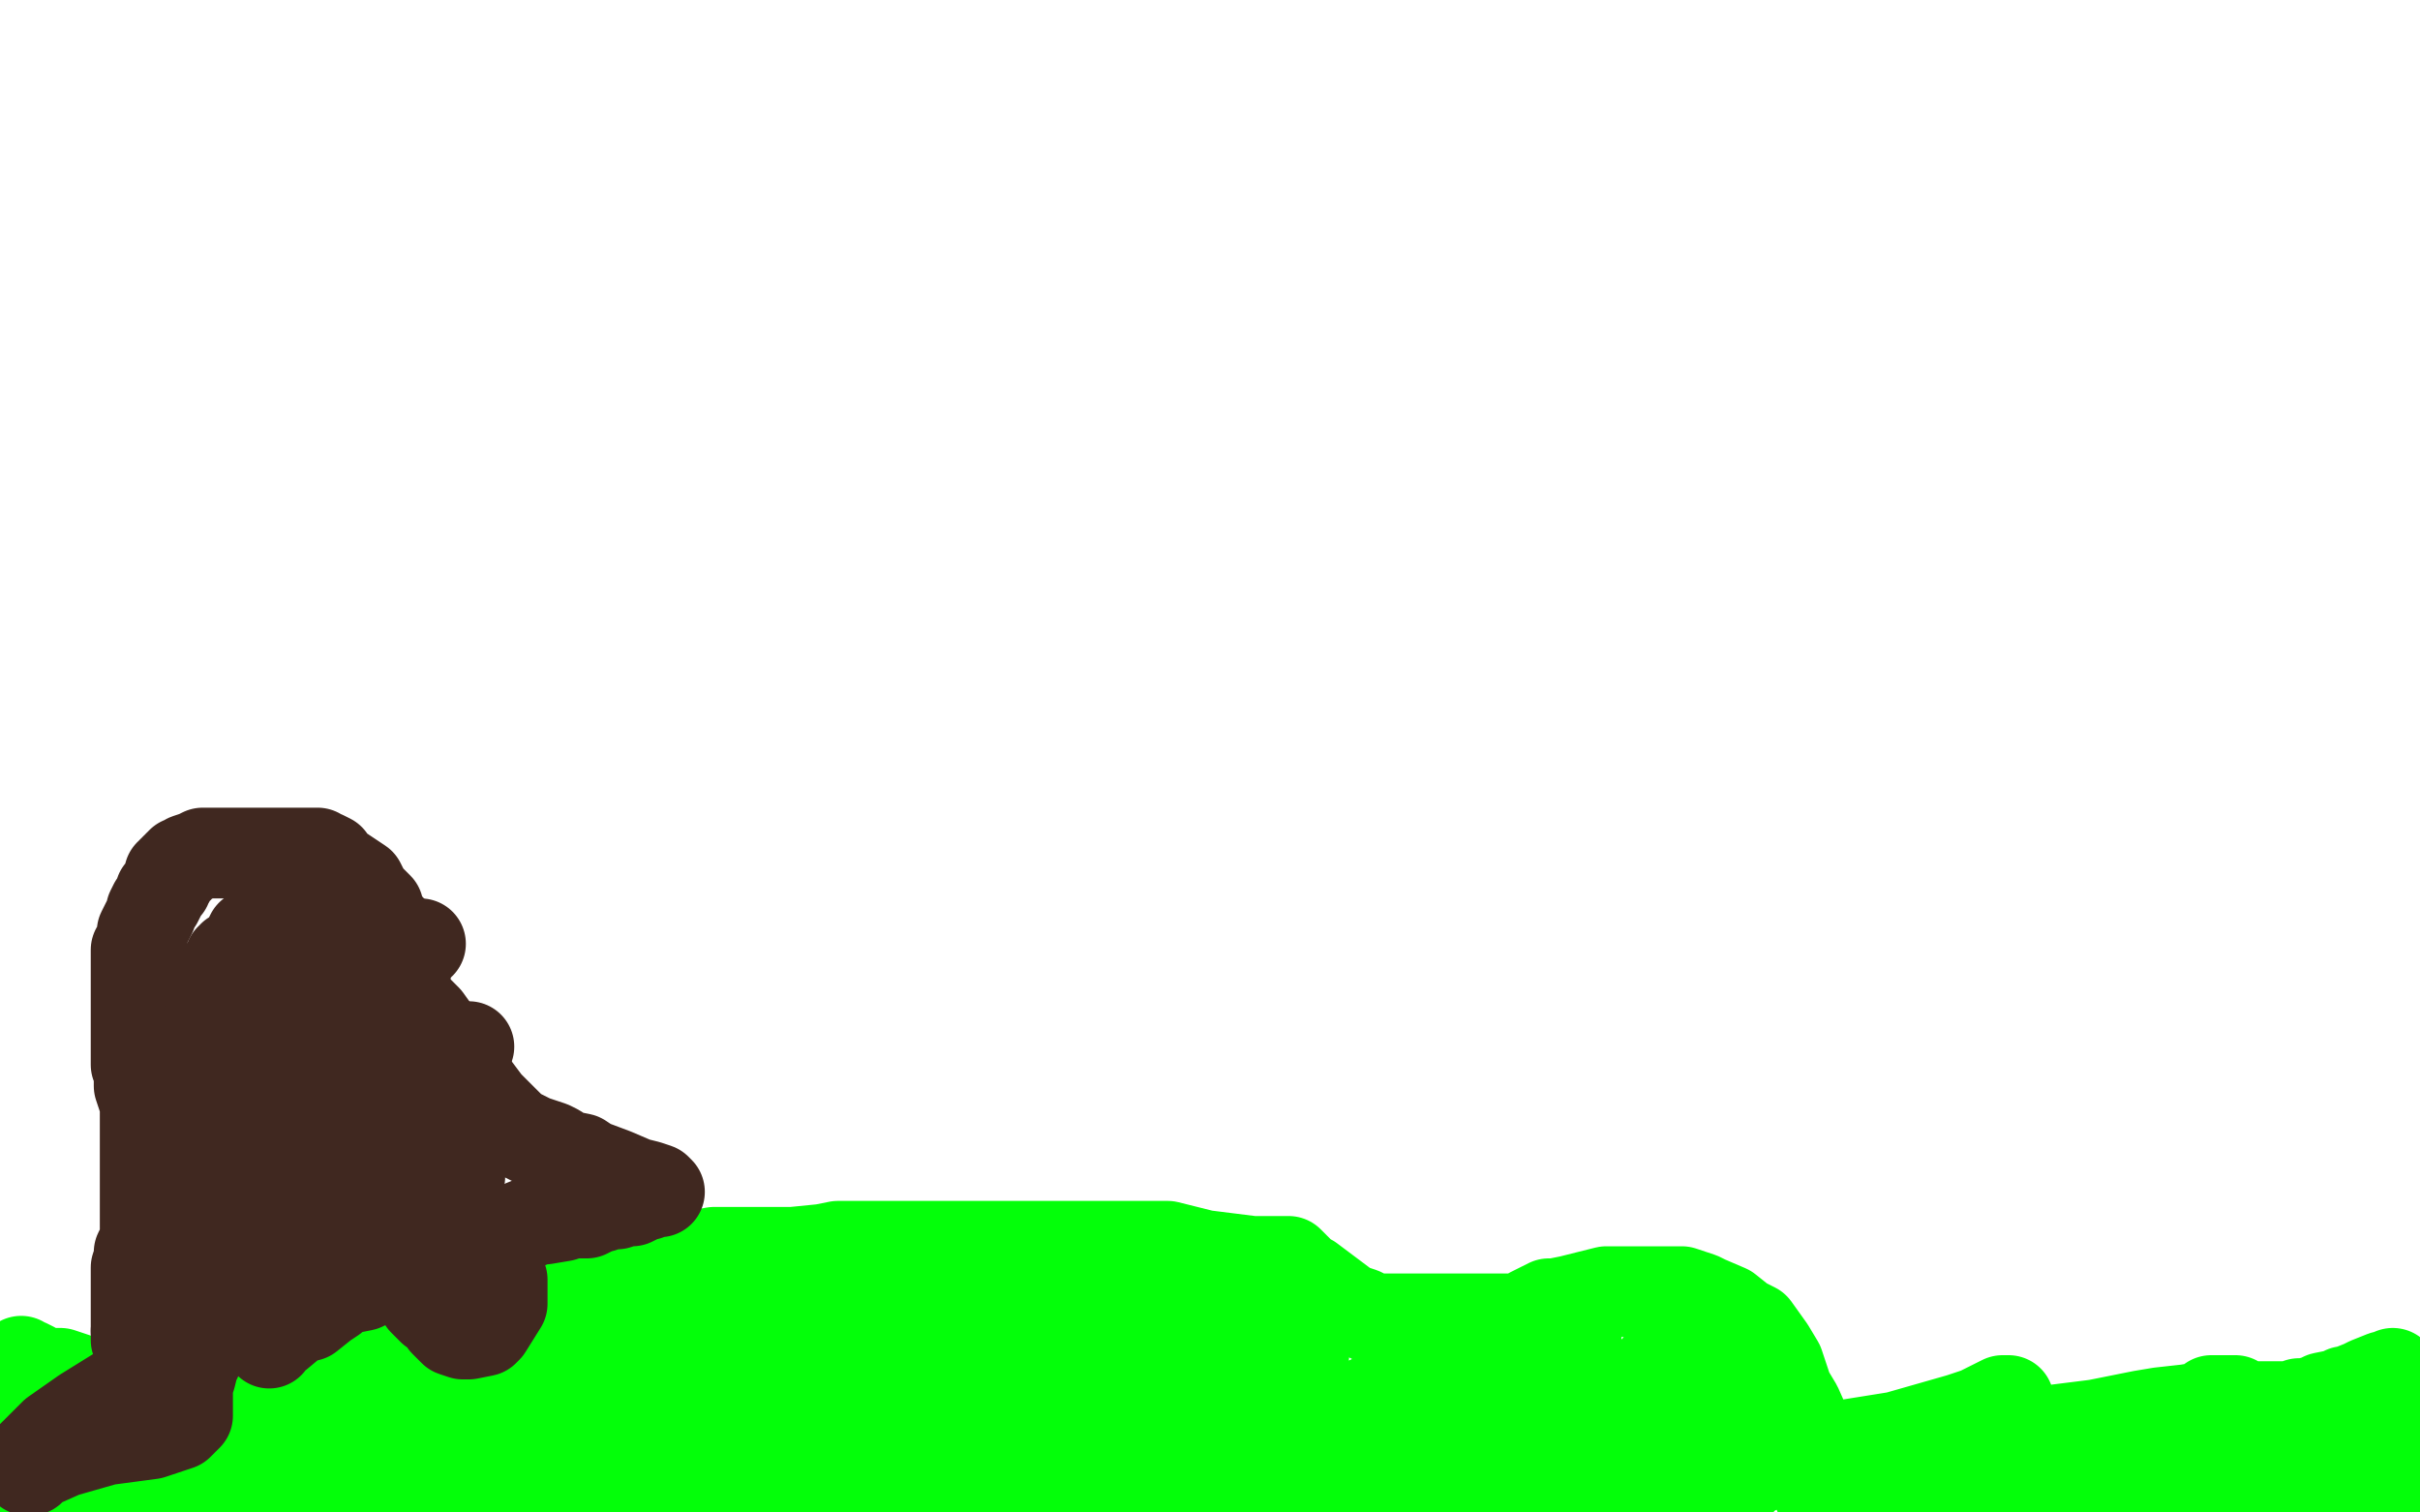
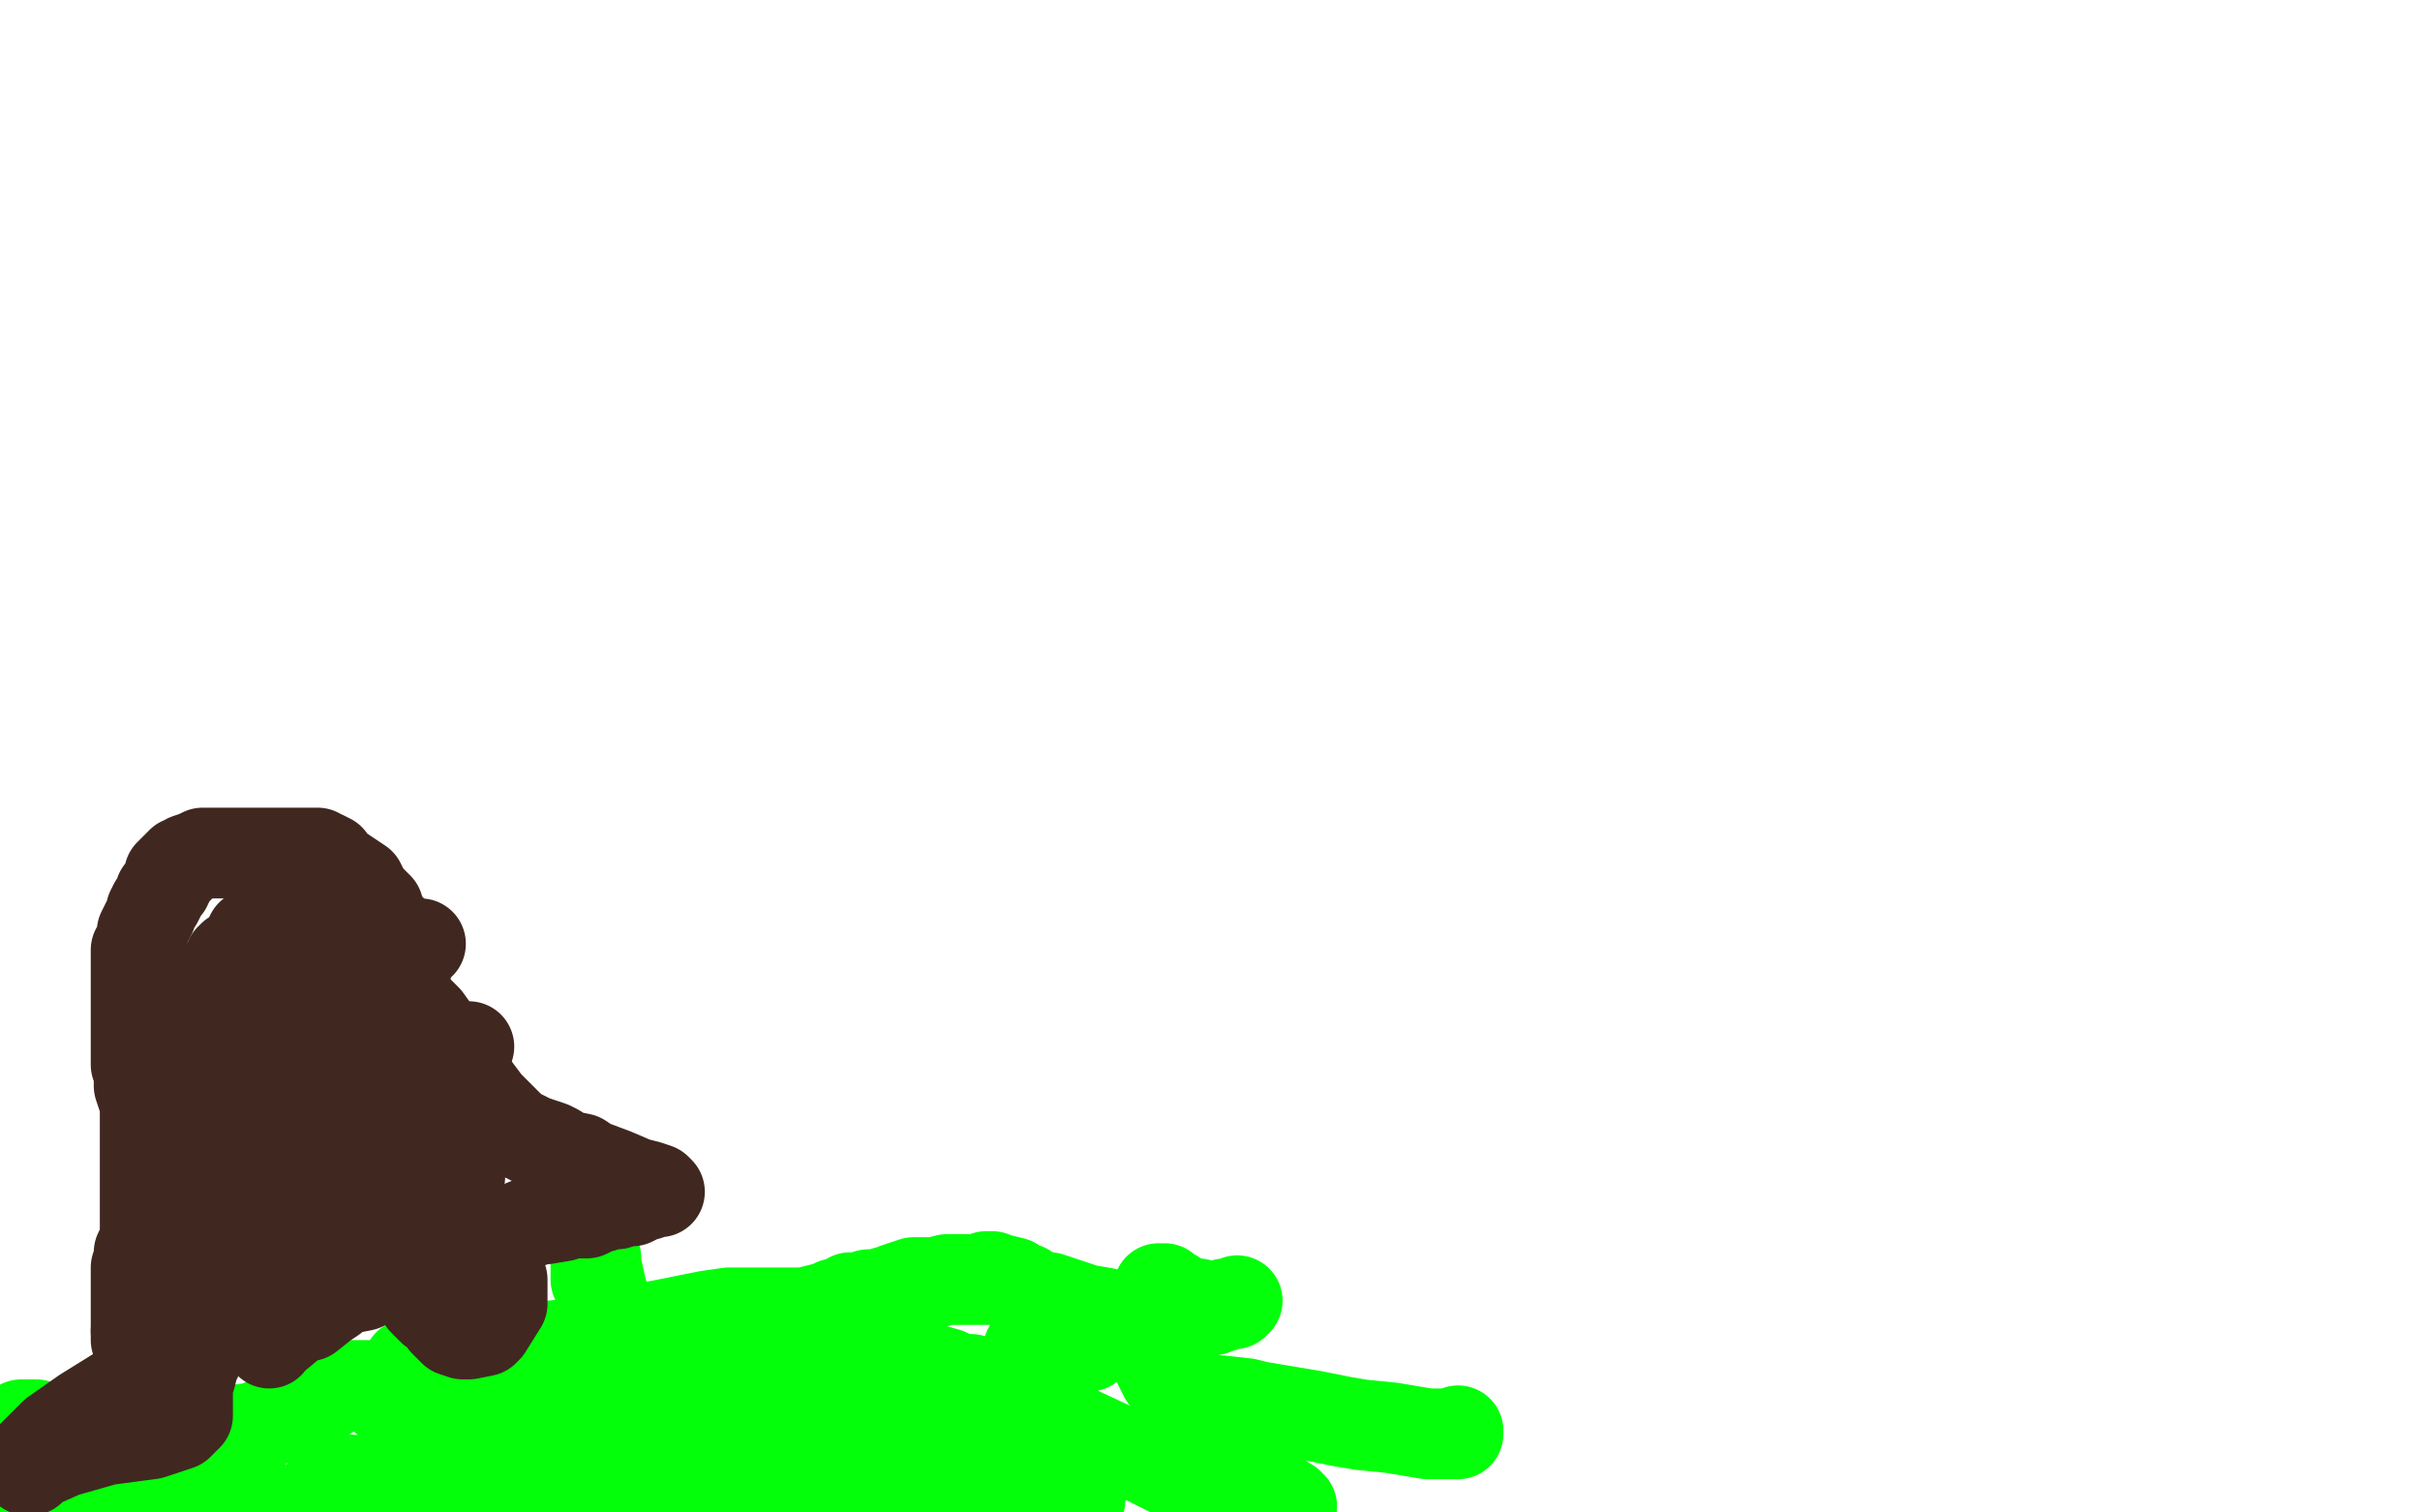
<svg xmlns="http://www.w3.org/2000/svg" width="800" height="500" version="1.1" style="stroke-antialiasing: false">
  <desc>This SVG has been created on https://colorillo.com/</desc>
  <rect x="0" y="0" width="800" height="500" style="fill: rgb(255,255,255); stroke-width:0" />
-   <polyline points="7,450 8,451 8,451 9,451 9,451 11,452 11,452 11,453 11,453 12,453 12,453 13,454 13,454 15,454 15,454 17,454 17,454 20,454 20,454 26,456 28,457 30,459 37,461 39,461 43,462 47,463 51,463 53,463 56,463 61,463 63,463 67,464 71,464 73,464 76,464 80,464 86,464 91,464 96,463 106,459 112,456 129,451 146,445 153,442 166,435 177,431 183,429 195,424 206,420 218,417 225,416 236,414 248,414 258,414 262,414 272,413 277,412 280,412 287,412 291,412 300,412 309,412 313,412 322,412 332,412 336,412 344,412 351,412 357,412 359,412 364,412 367,412 372,412 375,412 382,412 386,412 398,415 406,416 414,417 418,417 419,417 421,417 422,417 423,417 424,417 426,417 428,419 431,422 433,423 437,426 441,429 445,432 447,433 450,434 454,436 457,436 460,436 465,436 470,436 474,436 476,436 481,436 487,436 489,436 493,436 497,436 500,436 504,436 506,434 508,433 510,432 512,431 514,431 519,430 523,429 527,428 531,427 532,427 537,427 542,427 545,427 551,427 556,427 562,429 564,430 571,433 576,437 580,439 585,446 588,451 591,460 594,465 598,474 602,479 606,483 612,486 618,487 623,487 624,487 628,486 629,485 630,484 631,484 631,483 632,483 632,482 635,481 641,479 654,477 660,476 677,473 693,471 708,468 714,467 723,466 729,465 730,465 731,463 734,463 735,463 739,463 742,465 744,465 745,465 746,465 747,465 748,465 749,465 750,465 753,465 756,465 757,465 759,465 760,464 761,464 762,464 766,463 768,462 773,461 775,461 776,460 777,460 776,460 775,460 774,461 773,462 772,463 773,461 776,460 781,458 783,457 788,455 790,455 791,454 791,455 791,457 790,459 787,463 785,464 783,467 781,469 779,470 778,470 777,470 777,471 774,473 771,475 769,477 768,479 769,479 770,477 773,477 778,476 780,475 781,475 782,475 782,476 782,477 781,477 774,482 769,487 757,495 755,499 769,497 778,496 797,492 786,493 772,496 769,497 768,497 769,497 769,496 770,495 770,494 771,494 771,493 770,493 769,493 768,493 764,493 763,493 762,493 762,492 763,490 766,489 771,486 775,483 780,478 783,477 788,472 787,472 786,473 782,476 777,480 776,480 775,480 774,480 773,480 766,480 762,481 756,482 746,484 739,487 736,488 735,488 735,489 735,488 736,487 739,484 746,480 750,480 758,475 760,474 762,473 763,473 762,473 761,473 756,476 748,479 737,483 731,486 720,491 714,493 712,494 711,494 711,493 712,493 715,490 724,487 733,482 739,480 749,476 755,472 756,472 757,471 756,471 755,472 743,478 736,480 717,486 695,490 676,493 667,496 659,497 657,497 657,496 658,495 664,492 669,490 681,487 695,484 707,483 712,482 714,481 713,481 712,481 710,481 707,482 701,482 693,483 689,483 682,485 673,487 671,487 669,489 668,489 669,488 672,487 675,486 681,483 690,479 693,479 697,476 696,476 695,476 692,477 688,478 673,480 652,483 629,487 619,488 604,491 601,493 602,492 605,490 619,485 634,479 641,476 654,470 661,465 663,464 664,463 663,463 662,463 654,467 648,469 627,475 602,479 588,481 560,486 541,489 534,491 530,492 531,491 534,489 538,487 541,486 549,483 557,480 562,477 563,477 564,475 563,475 562,475 558,475 554,476 541,478 534,480 524,484 519,486 519,487 519,486 522,484 524,483 532,478 540,473 542,471 544,469 543,469 542,469 538,471 528,474 517,479 507,484 505,485 505,486 506,485 509,483 516,477 522,473 531,467 534,463 536,459 534,458 522,461 513,465 487,474 461,483 452,488 443,494 444,494 445,492 453,486 459,482 470,474 478,468 480,465 481,465 479,465 477,467 474,469 465,475 458,479 456,481 456,482 457,481 461,479 472,475 481,470 483,468 485,467 484,467 483,467 483,468 484,469 488,471 501,472 519,469 527,466 538,461 539,460 538,460 537,460 531,462 529,465 522,470 519,472 519,473 520,472 521,471 526,468 531,465 539,461 544,457 545,456 547,454 547,453 548,453 550,453 558,451 563,449 566,447 569,444 569,443 568,443 567,443 564,444 558,447 555,449 551,452 546,456 545,456 543,458 544,457 545,457 550,456 553,455 559,452 564,450 565,449 565,448 564,448 563,448 561,449 559,451 555,454 553,456 546,460 540,465 537,467 537,468 538,468 539,467 545,463 550,460 556,456 558,454 558,455 557,455 556,455 556,456 556,457 556,458 557,458 559,462 560,464 562,468 562,470 562,472 562,473 563,473 564,473 565,473 566,472 570,471 574,470 576,469 578,467 579,467 578,467 577,467 576,468 574,471 573,473 571,476 568,481 567,483 566,487 565,489 566,489 567,489 572,487 574,486 579,486 581,485 580,485 580,486 578,486 575,490 571,493 567,496 566,497 564,497 565,497 566,496 567,495 570,493 572,492 573,491 574,490 573,490 572,490 571,490 567,490 564,490 555,492 551,494 541,498 536,498 538,498 542,494 545,491 546,491 545,491 544,491 538,491 531,491 527,491 521,493 517,494 515,496 514,496 513,496 513,495 513,494 514,493 515,492 515,491 516,491 515,491 514,491 509,491 502,492 496,493 485,494 480,495 479,495 479,494 479,493 480,492 480,491 481,490 482,490 483,489 484,488 483,488 482,488 478,489 475,490 469,490 465,491 464,491 465,490 466,489 468,488 475,484 482,478 487,474 492,470 493,469 493,468 492,468 491,468 488,469 487,470 486,470 487,470 488,469 497,465 503,462 513,456 519,449 521,443 521,441 521,440 520,440 519,440 517,440 512,441 504,443 501,444 494,447 489,449 486,450 486,451 485,451 484,451 483,451 481,451 477,453 469,457 465,459 456,462 451,465" style="fill: none; stroke: #03ff09; stroke-width: 30; stroke-linejoin: round; stroke-linecap: round; stroke-antialiasing: false; stroke-antialias: 0; opacity: 1.0" />
-   <polyline points="451,465 448,466 447,466 448,466 449,465 451,464 455,462 459,461 460,460 461,460 460,460 459,460 457,462 454,463 448,466 443,470 441,471 439,473 440,473 439,473 438,473 436,475 424,482 414,484 394,489 382,492 378,494 378,493 379,492 382,490 388,489 391,487 399,484 405,481 408,480 412,480 413,479 414,479 413,479 412,479 411,479 409,481 406,481 398,483 386,485 378,486 365,488 356,490 354,490 352,490 353,490 354,490 361,488 370,487 374,486 379,483 381,483 382,483 381,483 380,483 379,484 374,485 372,486 371,487 372,487 376,486 394,483 413,476 421,473 428,469 428,467 428,466 427,466 424,467 421,468 408,473 388,476 365,479 356,481 348,482 343,484 343,483 344,482 347,482 353,480 367,478 374,477 385,472 390,470 390,469 389,469 388,469 382,471 379,472 371,473 361,474 352,477 347,479 348,480 350,480 360,478 374,473 382,470 395,464 403,457 405,455 406,454 405,455 404,455 404,456 405,456 406,456 411,454 416,453 418,451 420,451 420,450 421,450 421,449 422,448 423,448 425,447 426,446 428,445 430,444 430,443 431,443 430,443 430,444 428,444 428,445 425,447 422,449 421,452 418,454 417,456 416,457 417,457 418,456 418,455 420,454 423,453 425,451 428,451 429,450 430,449 431,448 430,448 429,448 424,448 418,449 413,450 404,454 392,458 387,461 378,465 374,467 371,468 371,469 370,469 371,468 373,467 379,464 382,462 388,457 393,454 394,452 396,450 395,450 394,450 390,450 387,451 377,453 365,455 356,456 340,459 326,462 315,465 312,465 310,465 310,464 311,464 317,459 329,450 336,444 346,434 350,428 351,424 350,424 349,424 345,425 340,426 332,431 327,433 317,437 307,442 301,444 287,449 273,451 267,452 258,453 254,453 255,453 255,452 257,451 260,449 265,446 267,446 271,443 272,443 273,442 272,442 271,442 270,442 263,444 259,446 246,452 233,457 227,460 218,463 215,465 215,466 216,466 217,465 227,461 242,459 249,457 264,455 275,453 280,450 281,450 280,450 279,450 278,450 275,450 274,450 269,450 265,450 264,450 263,450" style="fill: none; stroke: #03ff09; stroke-width: 30; stroke-linejoin: round; stroke-linecap: round; stroke-antialiasing: false; stroke-antialias: 0; opacity: 1.0" />
  <polyline points="401,433 400,433 399,433 399,432 398,432" style="fill: none; stroke: #03ff09; stroke-width: 30; stroke-linejoin: round; stroke-linecap: round; stroke-antialiasing: false; stroke-antialias: 0; opacity: 1.0" />
  <polyline points="409,430 408,431 408,431 407,431 407,431 406,431 406,431 405,431 405,431 404,432 404,432 403,432 403,432 401,433 401,433" style="fill: none; stroke: #03ff09; stroke-width: 30; stroke-linejoin: round; stroke-linecap: round; stroke-antialiasing: false; stroke-antialias: 0; opacity: 1.0" />
  <polyline points="398,432 397,432 396,431 393,431 391,430 389,430 389,429 388,428 386,427 385,426 384,426 383,426 383,427 383,429 383,434 383,437 383,443 383,448 383,451 385,455 388,458 389,459 393,461 398,463 403,463 412,464 416,465 428,467 434,468 444,470 450,471 460,472 472,474 478,474 482,474 482,473" style="fill: none; stroke: #03ff09; stroke-width: 30; stroke-linejoin: round; stroke-linecap: round; stroke-antialiasing: false; stroke-antialias: 0; opacity: 1.0" />
  <polyline points="427,498 426,498 426,498 426,497 426,497 424,496 424,496 423,495 423,495 420,494 420,494 418,493 418,493 416,491 416,491 414,490 414,490 413,489 413,489 412,489 411,489 410,489 407,489 402,489 398,489 388,487 378,482 371,480 358,474 352,471 345,466 340,462 337,460 336,460 335,460 334,460 333,461 331,465 329,467 322,474 318,477 311,482 307,484 306,485 305,485 305,486 306,486 307,486 308,486 308,485 309,485 311,483 313,482 313,481 314,480 315,480 314,481 313,483 312,488 312,491 313,497 357,496 335,487 289,469 248,462 229,459 226,458 223,457 222,457 223,457 225,458 229,460 241,470 264,483 291,496 254,499 245,498 232,495 229,495 227,493 226,492 226,491 224,491 223,491 222,491 222,492 222,493 224,498 216,498 212,492 210,483 208,478 206,467 205,462 203,447 200,433 199,427 197,418 197,416 197,417 197,419 197,423 202,434 206,443 211,450 214,453 217,457 219,460 220,460 220,459 219,459 217,456 214,452 213,450 212,448 211,447 211,446 212,446 212,445 212,444 213,444 215,442 220,440 227,438 231,438 239,439 244,440 251,443 256,443 257,444 258,444 260,444 265,445 275,447 286,449 291,450 301,451 306,452 313,454 315,455 318,456 319,456 320,456 321,456 324,457 325,457 328,458 333,459 337,459 338,459 340,459 340,457 340,456 340,453 340,452 340,449 340,448 340,447 340,446 341,446 342,446 343,446 344,446 345,446 346,446 347,446 348,446 349,446 350,446 351,446 353,446 356,446 359,445 360,445 361,444 362,443 362,442 363,442 364,442 365,442 366,442 367,442 368,442 369,442 371,442 372,441 373,440 371,440 370,438 365,434 359,433 356,432 350,430 347,429 341,428 339,426 338,426 335,424 331,423 330,423 328,422 327,422 326,422 326,423 325,423 324,423 322,423 320,423 319,423 318,423 317,423 313,423 309,424 302,424 296,426 295,427 293,427 292,428 291,428 290,428 289,428 288,428 287,428 286,429 285,429 283,429 281,429 280,430 276,431 274,432 270,433 266,434 264,434 260,434 255,434 249,434 241,434 234,435 219,438 202,441 192,444 171,446 152,450 144,451 136,451 135,451 135,452 135,453 136,456 138,458 139,462 139,463 140,465 140,466 140,467 141,468 141,469 140,469 139,469 138,468 137,467 134,466 132,465 129,464 126,461 123,459 122,458 121,458 120,458 119,458 118,458 117,458 116,458 115,458 114,458 112,459 110,460 103,464 96,467 84,472 76,473 62,476 53,476 51,476 50,476 49,476 48,476 47,476 45,476 43,476 40,476 37,476 35,476 32,478 27,479 25,479 21,479 16,479 13,479 12,478 11,478 11,477 10,477 9,477 8,476 8,475 7,475 7,474 7,473 7,472 7,471 8,471 9,471 10,471 11,471 12,471 12,472 14,476 16,483 20,490 23,494 23,496 23,497 22,497 23,497 25,498 43,497 40,496 35,493 30,491 28,491 25,489 24,489 23,489 22,488 21,488 20,487 19,487 18,486 17,486 17,485 16,485 15,485 14,485 13,485 12,486 11,486 10,487 10,488 9,488 9,489 9,490 8,491 7,492 6,493 5,494 4,496 3,496 3,497 3,498 3,499 169,499 195,495 216,490 218,490 217,490 216,491 215,491 213,491 206,491 193,491 181,491 175,491 174,491 173,491 172,491 171,491 169,491 168,491 166,491 162,491 161,491 157,491 152,490 149,489 145,485 143,482 141,480 140,479 140,478 140,477 140,476 140,477 141,479 141,480 142,482 145,490 147,491 147,494 148,494 149,494 149,493 152,491 153,491 158,489 161,488 170,488 182,488 195,488 206,487 211,486 215,485 217,484 218,483 219,483 219,481 220,481 220,480 220,479 220,478 219,477 218,475 211,473 208,471 198,468 188,466 179,465 176,465 170,465 167,465 166,465 163,465 162,464 161,463 160,463" style="fill: none; stroke: #03ff09; stroke-width: 30; stroke-linejoin: round; stroke-linecap: round; stroke-antialiasing: false; stroke-antialias: 0; opacity: 1.0" />
  <polyline points="109,489 113,489 113,489 125,490 125,490 135,492 135,492 138,493 138,493 143,493 143,493 144,493 144,493 143,493 142,492 136,490 134,490" style="fill: none; stroke: #03ff09; stroke-width: 30; stroke-linejoin: round; stroke-linecap: round; stroke-antialiasing: false; stroke-antialias: 0; opacity: 1.0" />
-   <polyline points="115,482 112,481 112,481 108,479 108,479 105,478 105,478 105,477 105,477 106,477 107,477 109,478 110,478" style="fill: none; stroke: #03ff09; stroke-width: 30; stroke-linejoin: round; stroke-linecap: round; stroke-antialiasing: false; stroke-antialias: 0; opacity: 1.0" />
  <polyline points="84,296 85,296 85,296 86,296 86,296 87,296 87,296 88,296 88,297 88,298 87,298 86,298 86,297" style="fill: none; stroke: #56293d; stroke-width: 30; stroke-linejoin: round; stroke-linecap: round; stroke-antialiasing: false; stroke-antialias: 0; opacity: 1.0" />
-   <circle cx="102.5" cy="306.5" r="15" style="fill: #bfbeab; stroke-antialiasing: false; stroke-antialias: 0; opacity: 1.0" />
  <polyline points="137,232 136,232 136,232 135,233 135,233 134,233 134,233 132,235 132,235 126,240 126,240 120,245 120,245 113,249 113,249 111,251 111,251 104,257 104,257 98,264 97,265 96,265 95,265 94,265 93,265 93,266 94,266 95,266 96,267 97,267 98,267 99,267 100,267 101,267 101,268 101,269 101,271 101,278 102,281 102,284 102,285 101,285 100,285 99,286 97,286 95,286 93,287 92,287 91,288 91,289 92,290 94,290 98,293 103,296 107,298 112,300 114,301 115,301 116,301 115,301 114,301 113,301 112,301 108,302 103,302 97,302 94,303 85,307 76,310 70,313 69,313 70,313 71,313 77,312 80,311 89,307 97,305 102,304 109,302 115,301 119,300 120,300 119,300 118,300 112,299 108,298 100,297 97,297 92,300 90,302 90,304 89,305 89,306 90,308 91,309 94,311 95,312 98,312 99,312 98,312 97,312 96,312 95,312 95,313 94,313 93,315 93,316 92,317 92,318 92,319 92,320 93,320 94,320 94,319 95,319 95,318 95,317 95,316 95,315 95,314 93,312 90,309 89,308 88,307 86,306 86,305 85,305 85,304 83,301 82,300 81,298 80,296 79,294 78,293 77,290 76,289 75,289 75,288" style="fill: none; stroke: #ffffff; stroke-width: 30; stroke-linejoin: round; stroke-linecap: round; stroke-antialiasing: false; stroke-antialias: 0; opacity: 1.0" />
  <polyline points="64,248 65,248 65,248 66,248 67,248 68,248 69,248 69,249 69,250 69,251" style="fill: none; stroke: #ccc0bd; stroke-width: 30; stroke-linejoin: round; stroke-linecap: round; stroke-antialiasing: false; stroke-antialias: 0; opacity: 1.0" />
  <polyline points="80,262 79,262 79,262 78,262 78,262 78,261 78,261 77,261 77,261 76,260 76,260 74,259 74,259 69,257 69,257 59,253 58,253 57,253 58,253 60,253 67,253 77,253 87,251 94,248 96,248 98,247 99,246 98,246 97,246 93,246 90,246 82,246 75,246 69,247 68,247 64,247 62,247 60,247 59,247 60,247" style="fill: none; stroke: #ffffff; stroke-width: 30; stroke-linejoin: round; stroke-linecap: round; stroke-antialiasing: false; stroke-antialias: 0; opacity: 1.0" />
  <polyline points="45,443 45,442 45,442 45,441 45,441 45,440 45,440" style="fill: none; stroke: #402820; stroke-width: 30; stroke-linejoin: round; stroke-linecap: round; stroke-antialiasing: false; stroke-antialias: 0; opacity: 1.0" />
  <polyline points="45,440 45,439 45,438 45,437 45,436 45,435 45,434 45,433 45,432 45,431 45,430 45,429 45,428 45,427 45,426 45,425 45,424 45,423 45,422 45,421 45,420 45,419 46,416 46,414 47,412 48,411 48,410 48,408 48,406 48,405 48,404 48,403 48,402 48,401 48,400 48,399 48,398 48,397 48,396 48,395 48,392 48,388 48,383 48,380 48,375 48,370 48,365 47,362 46,359 46,356 46,354 45,352 45,351 45,349 45,347 45,343 45,340 45,338 45,333 45,332 45,329 45,327 45,326 45,325 45,324 45,323 45,322 45,321 45,320 45,319 45,318 45,317 45,316 45,315 45,314 46,313 47,312 47,310 47,308 48,306 49,304 50,302 50,301 51,299 52,298 53,296 53,295 55,293 55,292 56,291 56,290 56,289 57,289 57,288 58,288 58,287 59,287 59,286 60,286 60,285 61,285 62,284 65,283 67,282 70,282 71,282 75,282 76,282 77,282 79,282 80,282 81,282 82,282 83,282 84,282 85,282 86,282 87,282 89,282 90,282 92,282 93,282 95,282 96,282 97,282 99,282 100,282 101,282 102,282 103,282 104,282 105,282 106,283 107,283 109,284 110,286 113,288 116,290 119,292 120,294 121,296 123,298 125,300 125,302 126,303 127,305 129,307 129,310 130,312 131,315 132,318 133,319 133,322 134,324 134,325 134,327 134,328 135,330 137,333 141,337 146,344 152,352 155,357 161,365 167,371 170,374 176,377 182,379 184,380 187,382 192,383 195,385 203,388 210,391 214,392 217,393 218,394 217,394 216,394 214,395 213,395 211,396 209,397 207,397 204,398 203,398 202,398 201,398 199,398 199,399 197,399 196,400 194,401 193,401 189,401 186,402 180,403 178,403 173,405 169,407 167,408 164,409 162,410 161,410 160,411 159,411 159,412 158,412 158,413" style="fill: none; stroke: #402820; stroke-width: 30; stroke-linejoin: round; stroke-linecap: round; stroke-antialiasing: false; stroke-antialias: 0; opacity: 1.0" />
  <polyline points="152,384 151,384 151,384 150,384 150,384 149,384 149,384 148,384 148,384 147,384 147,384 146,385 146,385 145,385 145,385 144,385 144,385 143,385 142,385 142,386 141,386 141,387 142,387 143,387 145,387 147,387 149,387 151,387 152,387 152,388 152,389 151,389 148,392 146,395 145,396 142,398 141,400 140,400 139,400 140,400 142,400 147,402 156,409 163,419 166,423 166,431 161,439 160,440 155,441 153,441 150,440 149,439 147,437 147,436 146,435 145,434 143,433 142,432 141,431 140,430 140,428 139,425 138,424 138,421 138,420 138,418 138,417 137,417 136,417 134,417 133,417 132,417 130,417 128,417 127,417 126,417 126,416 126,415 130,414 133,413 139,411 144,408 143,408 142,408 138,412 135,414 126,418 119,420 118,421 116,421 116,420 116,419 117,419 120,418 121,417 126,416 128,416 129,416 129,417 129,418 126,421 122,424 120,425 115,426 113,426 112,426 110,426 109,425 109,424 109,423 110,423 110,422 111,421 115,420 118,419 119,419 118,419 117,419 112,419 102,419 96,417 85,414 78,411 77,410 75,409 76,409 78,410 82,412 89,417 92,420 93,421 93,422 93,423 92,424 89,426 82,434 57,449 28,467 18,474 9,483 9,486 10,486 12,484 21,480 35,476 50,474 59,471 61,469 62,468 62,466 62,465 62,464 62,463 62,462 62,461 62,460 62,458 63,455 64,451 65,449 66,446 66,445 66,444 66,443 67,442 67,441 68,441 69,440 71,439 73,437 76,435 78,433 84,430 93,423 98,420 106,414 110,412 110,413 109,414 107,417 102,422 100,426 93,435 90,441 89,443 89,444 89,443 90,442 92,441 98,436 102,435 107,431 110,429 110,428 109,428 108,428 107,428 103,429 96,431 89,434 87,435 86,435 86,434 86,433 86,432 88,427 89,424 92,419 93,416 93,415 92,415 91,415 91,416 86,418 77,421 69,425 68,425 68,424 68,423 72,418 76,412 88,403 93,399 100,394 102,393 101,393 97,397 92,401 78,410 61,419 55,422 49,424 48,424 48,423 48,422 52,418 60,412 66,407 76,395 84,388 86,387 86,386 85,387 84,387 79,393 75,395 67,402 62,405 62,406 63,405 68,403 81,395 91,391 108,382 118,379 118,378 117,378 115,379 112,381 99,390 90,398 68,414 56,424 56,425 57,425 61,423 71,415 77,411 91,401 102,392 104,388 105,388 104,389 101,393 95,401 91,406 83,415 82,419 82,418 83,417 89,413 104,402 111,397 122,387 124,383 124,382 123,382 122,382 120,385 119,386 117,386 117,385 118,384 121,383 123,382 125,382 126,382 126,383 126,384 125,391 123,395 118,407 116,413 113,422 113,424 113,423 114,420 120,407 131,389 135,379 146,360 154,348 155,346 154,347 151,349 147,356 143,359 135,368 127,376 123,381 122,382 122,383 122,382 122,381 122,379 123,377 124,374 125,370 125,367 125,366 124,366 123,367 122,369 117,376 113,381 104,388 102,390 102,389 102,388 105,381 108,374 114,360 121,348 122,344 121,344 120,345 117,347 111,352 107,355 100,360 99,361 99,360 99,359 101,357 103,354 110,349 116,341 117,340 118,339 117,340 116,343 111,348 109,352 102,360 100,362 100,363 100,362 100,361 100,360 102,353 102,352 102,351 101,351 100,352 98,355 96,357 95,359 95,361 96,360 98,357 102,351 109,343 114,336 115,335 115,336 113,337 108,344 100,355 96,359 90,369 87,372 87,373 88,372 91,367 95,362 102,354 104,350 106,347 107,346 106,347 105,349 99,360 95,365 88,375 84,380 84,379 84,378 87,373 95,361 99,355 109,343 117,333 118,332 119,331 118,332 116,334 110,345 101,357 90,369 86,374 83,379 83,378 83,377 86,371 89,365 100,352 113,336 115,332 121,325 122,324 122,325 119,330 115,339 104,355 99,362 91,371 90,373 90,372 90,371 93,367 101,355 106,347 119,330 132,318 136,314 139,312 138,312 137,313 131,321 126,327 111,338 99,348 95,351 94,351 94,350 95,347 96,341 98,338 101,331 102,330 103,328 102,329 100,331 93,337 86,342 84,344 80,346 80,345 80,344 81,342 83,340 85,337 89,333 93,330 93,331 92,333 90,335 85,342 81,347 80,350 79,350 79,349 79,348 81,346 84,342 91,332 100,321 104,316 107,311 107,312 106,314 101,323 97,327 89,338 83,345 81,347 81,346 81,345 81,344 83,340 86,332 90,324 92,318 93,317 93,316 92,316 90,317 89,320 85,325 81,329 75,336 70,341 68,342 68,341 68,340 69,336 71,332 74,324 77,318 77,317 77,316 77,317 76,317 75,320 75,319 76,318 81,313 83,309 89,304 90,304 91,303 91,304 90,305 89,307 87,313 86,316 83,324 82,329 82,331 82,332 82,331 83,330 84,330 85,328 85,327 85,326 84,326 82,327 81,330 75,338 70,342 61,353 54,363 53,364 53,365 53,364 53,362 56,359 61,349 65,345 74,333 80,325 83,324 83,325 83,328 81,339 79,353 77,359 74,370 74,375 74,376 74,375 74,374 76,370 78,367 81,359 84,354 86,351 86,352 86,353 85,357 84,359 83,363 83,364 83,366 83,367 84,367 84,366 85,365 85,363 86,363" style="fill: none; stroke: #402820; stroke-width: 30; stroke-linejoin: round; stroke-linecap: round; stroke-antialiasing: false; stroke-antialias: 0; opacity: 1.0" />
</svg>